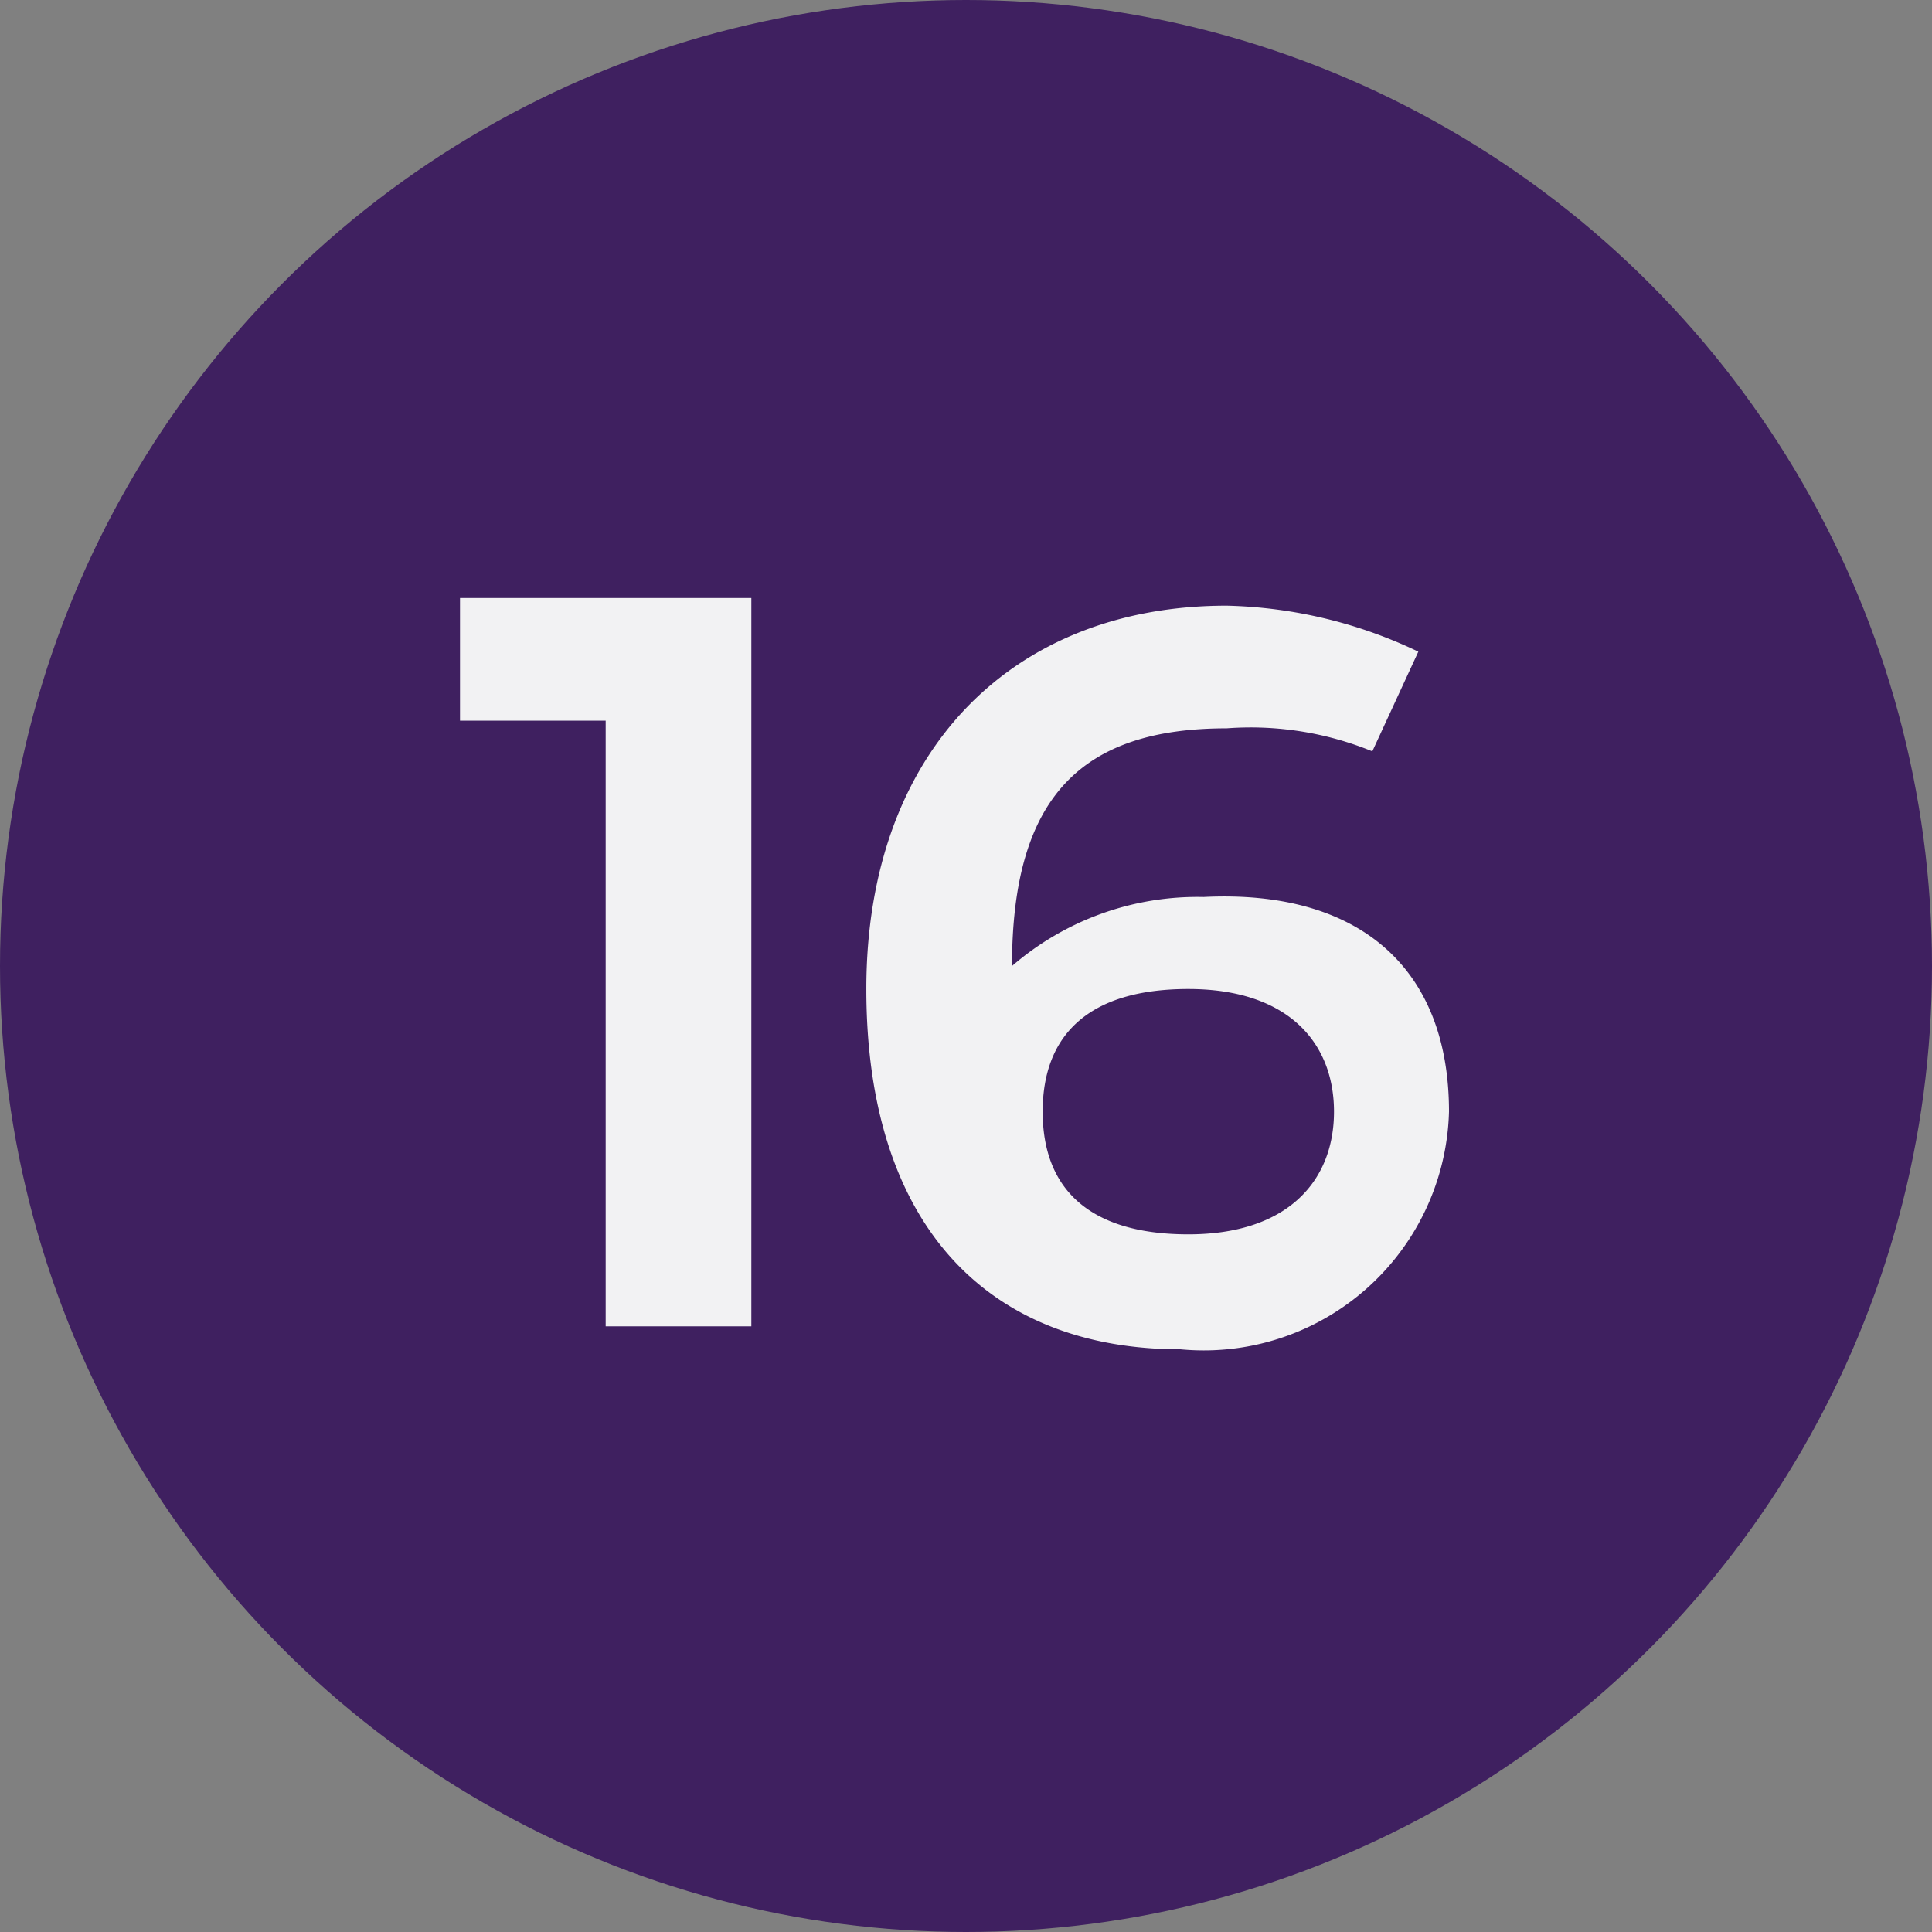
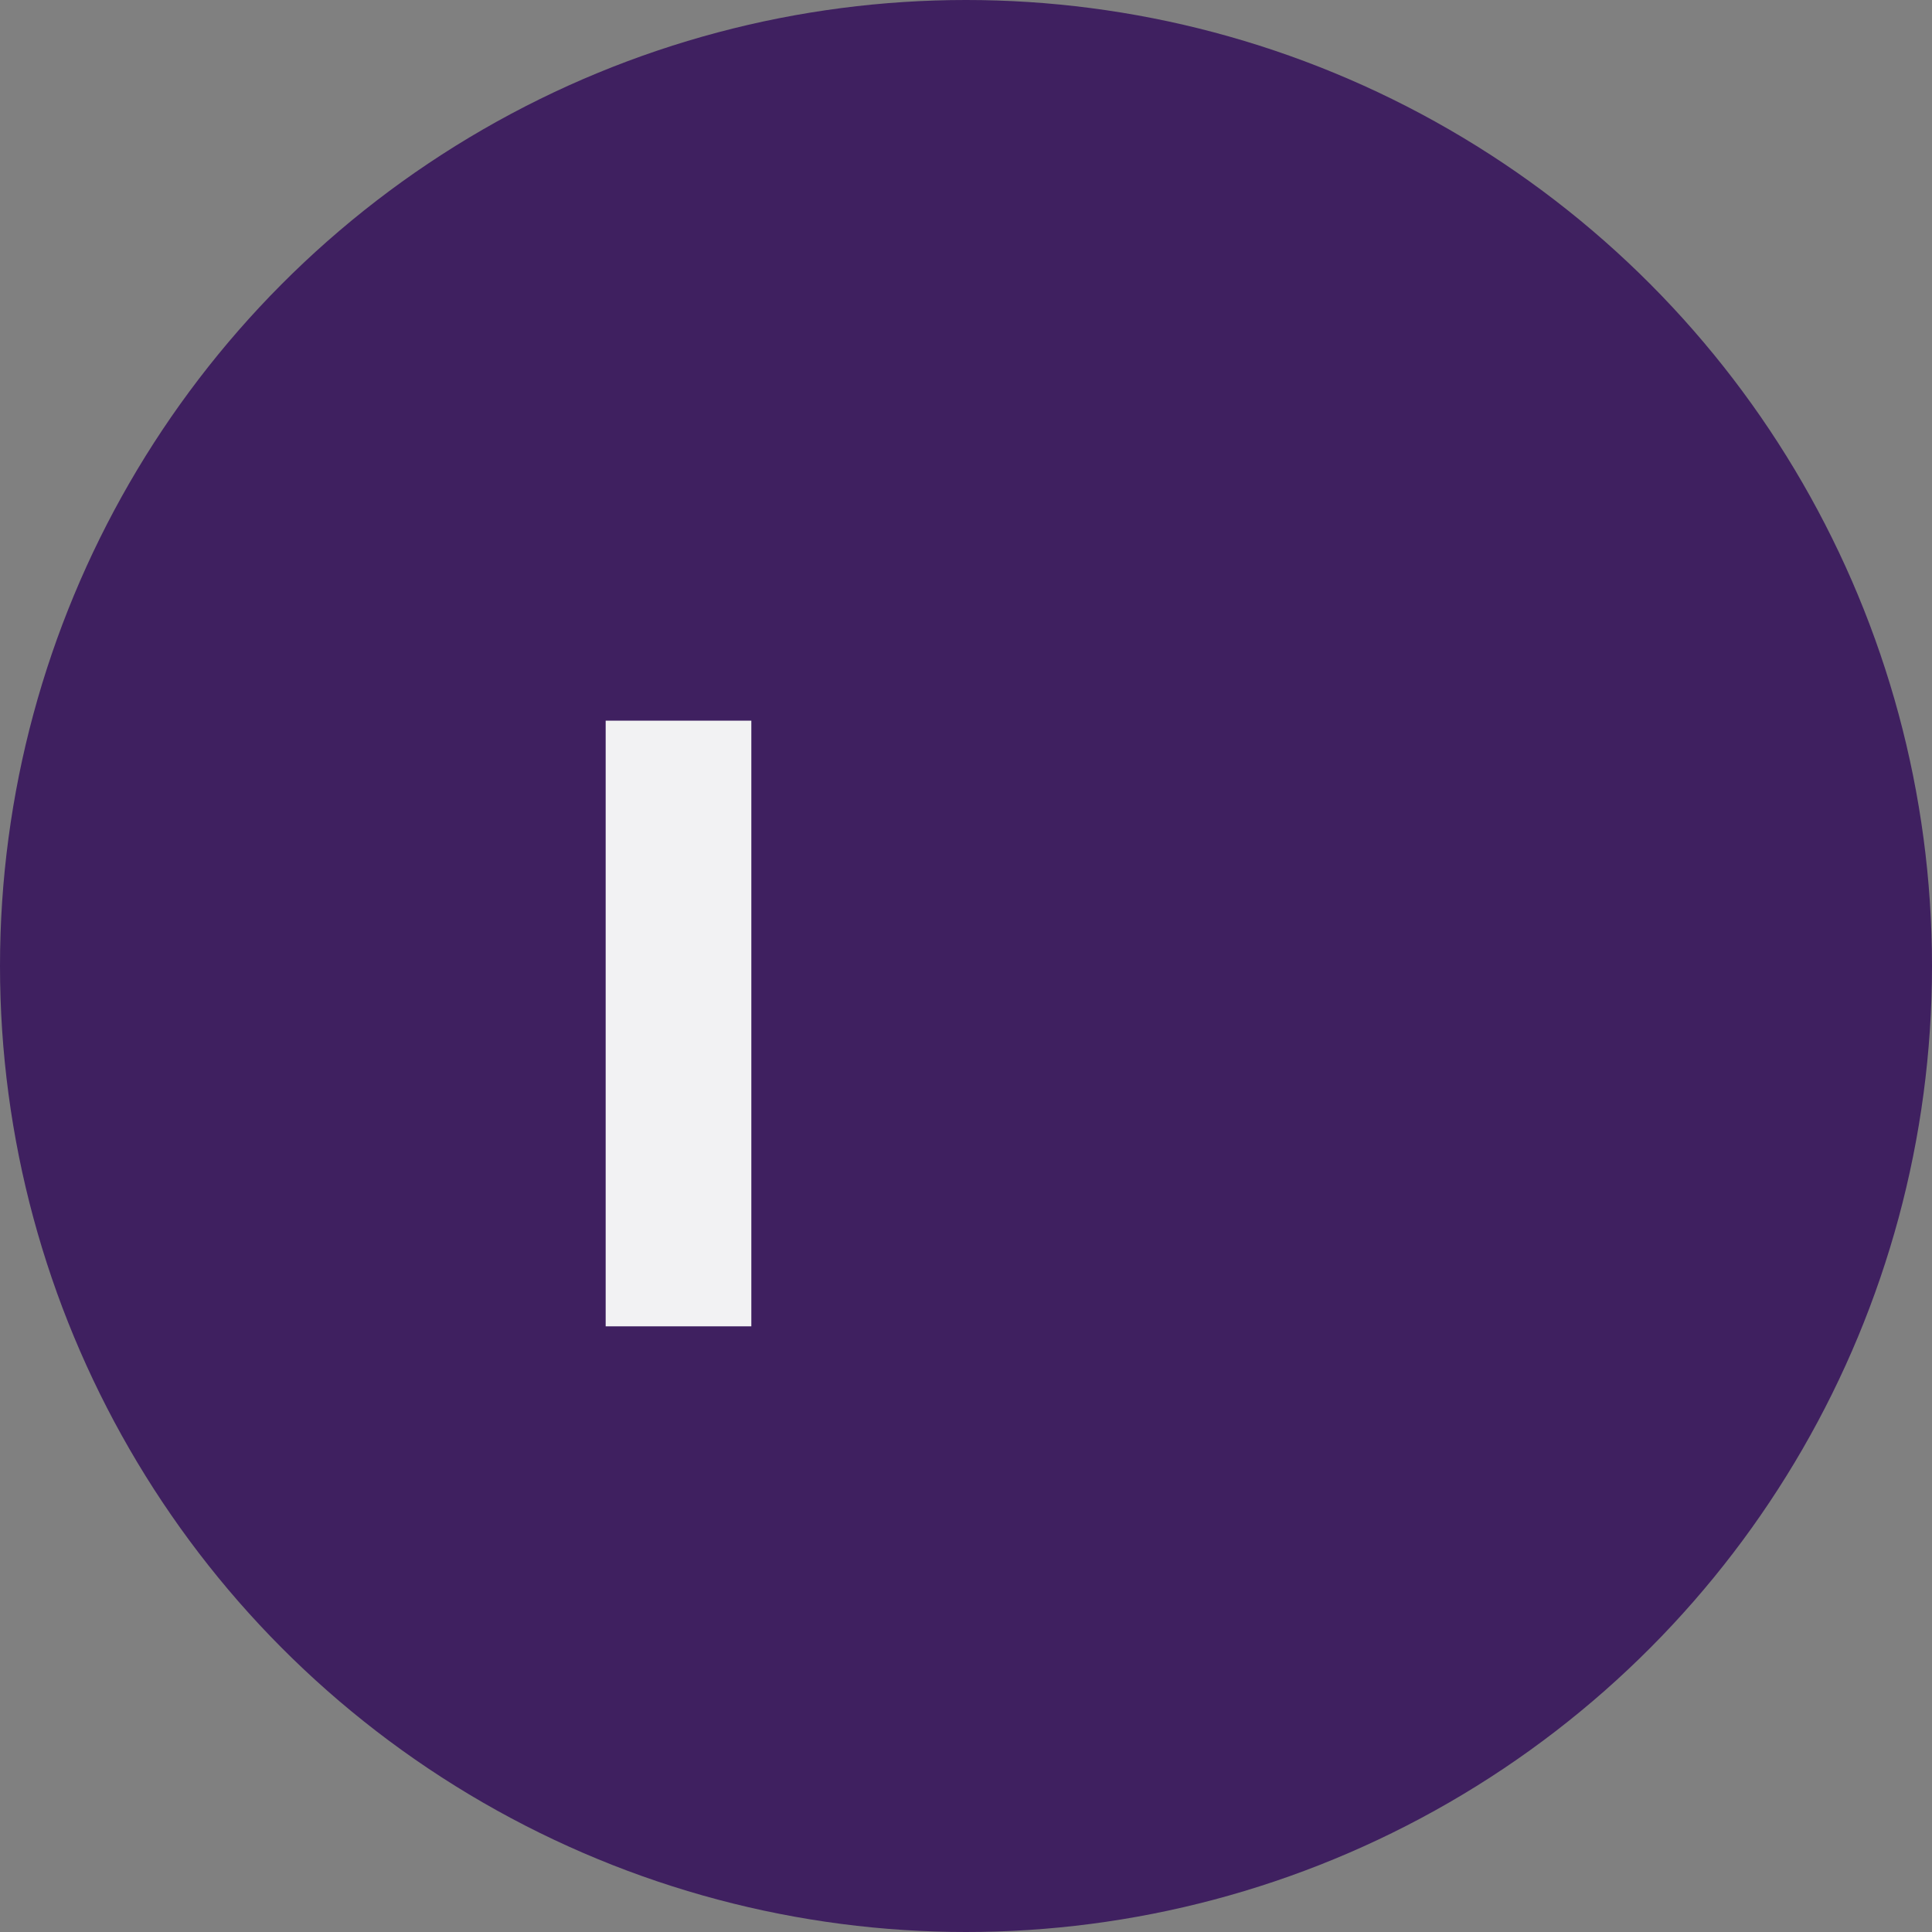
<svg xmlns="http://www.w3.org/2000/svg" id="Layer_1" data-name="Layer 1" viewBox="0 0 25.2 25.2">
  <rect x="0" y="0" width="25.2" height="25.2" fill="#808080" stroke="none" />
  <defs>
    <style>.cls-1{fill:#3f2060;}.cls-2{isolation:isolate;}.cls-3{fill:#f2f2f3;}</style>
  </defs>
  <circle class="cls-1" cx="12.6" cy="12.6" r="12.6" />
  <g class="cls-2">
-     <path class="cls-3" d="M9.8,7.9v9.4H7.9V9.4H6V7.8H9.8Z" />
-     <path class="cls-3" d="M18.9,14.5a3.2,3.2,0,0,1-3.5,3.1c-2.5,0-4.1-1.6-4.1-4.7s1.9-5,4.7-5a6.1,6.1,0,0,1,2.5.6l-.6,1.3A4.2,4.2,0,0,0,16,9.5c-1.9,0-2.8.9-2.8,3.1h0a3.7,3.7,0,0,1,2.5-.9C17.7,11.6,18.9,12.6,18.9,14.5Zm-1.5,0c0-.9-.6-1.6-1.9-1.6s-1.9.6-1.9,1.6.6,1.6,1.9,1.6S17.4,15.4,17.4,14.5Z" />
+     <path class="cls-3" d="M9.8,7.9v9.4H7.9V9.4H6H9.8Z" />
  </g>
</svg>